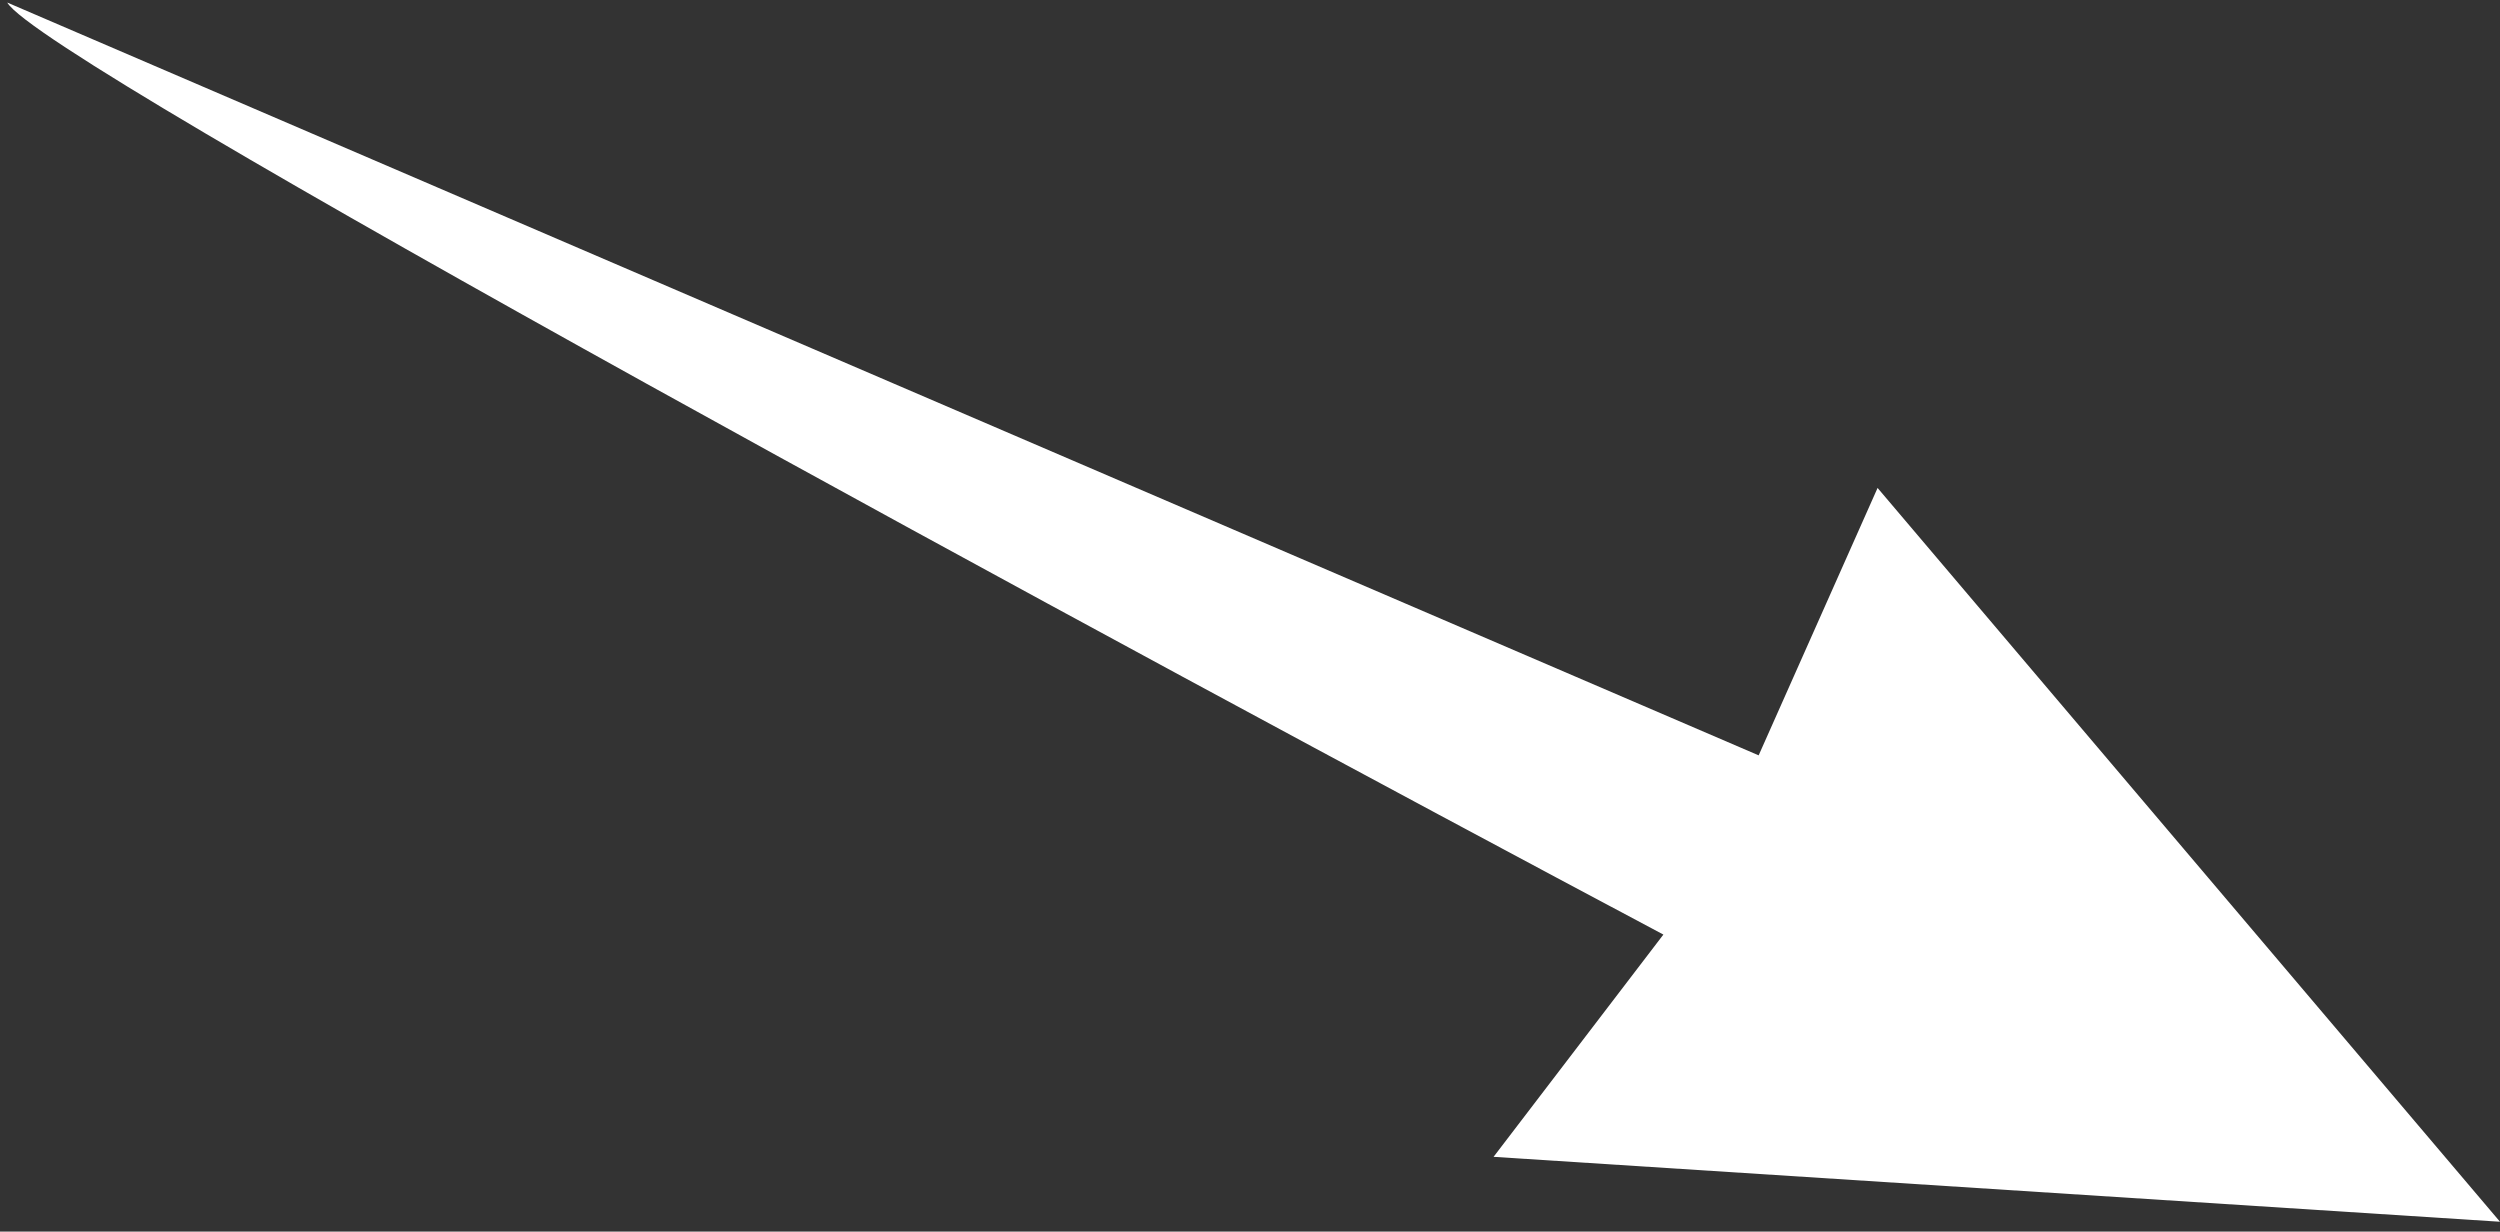
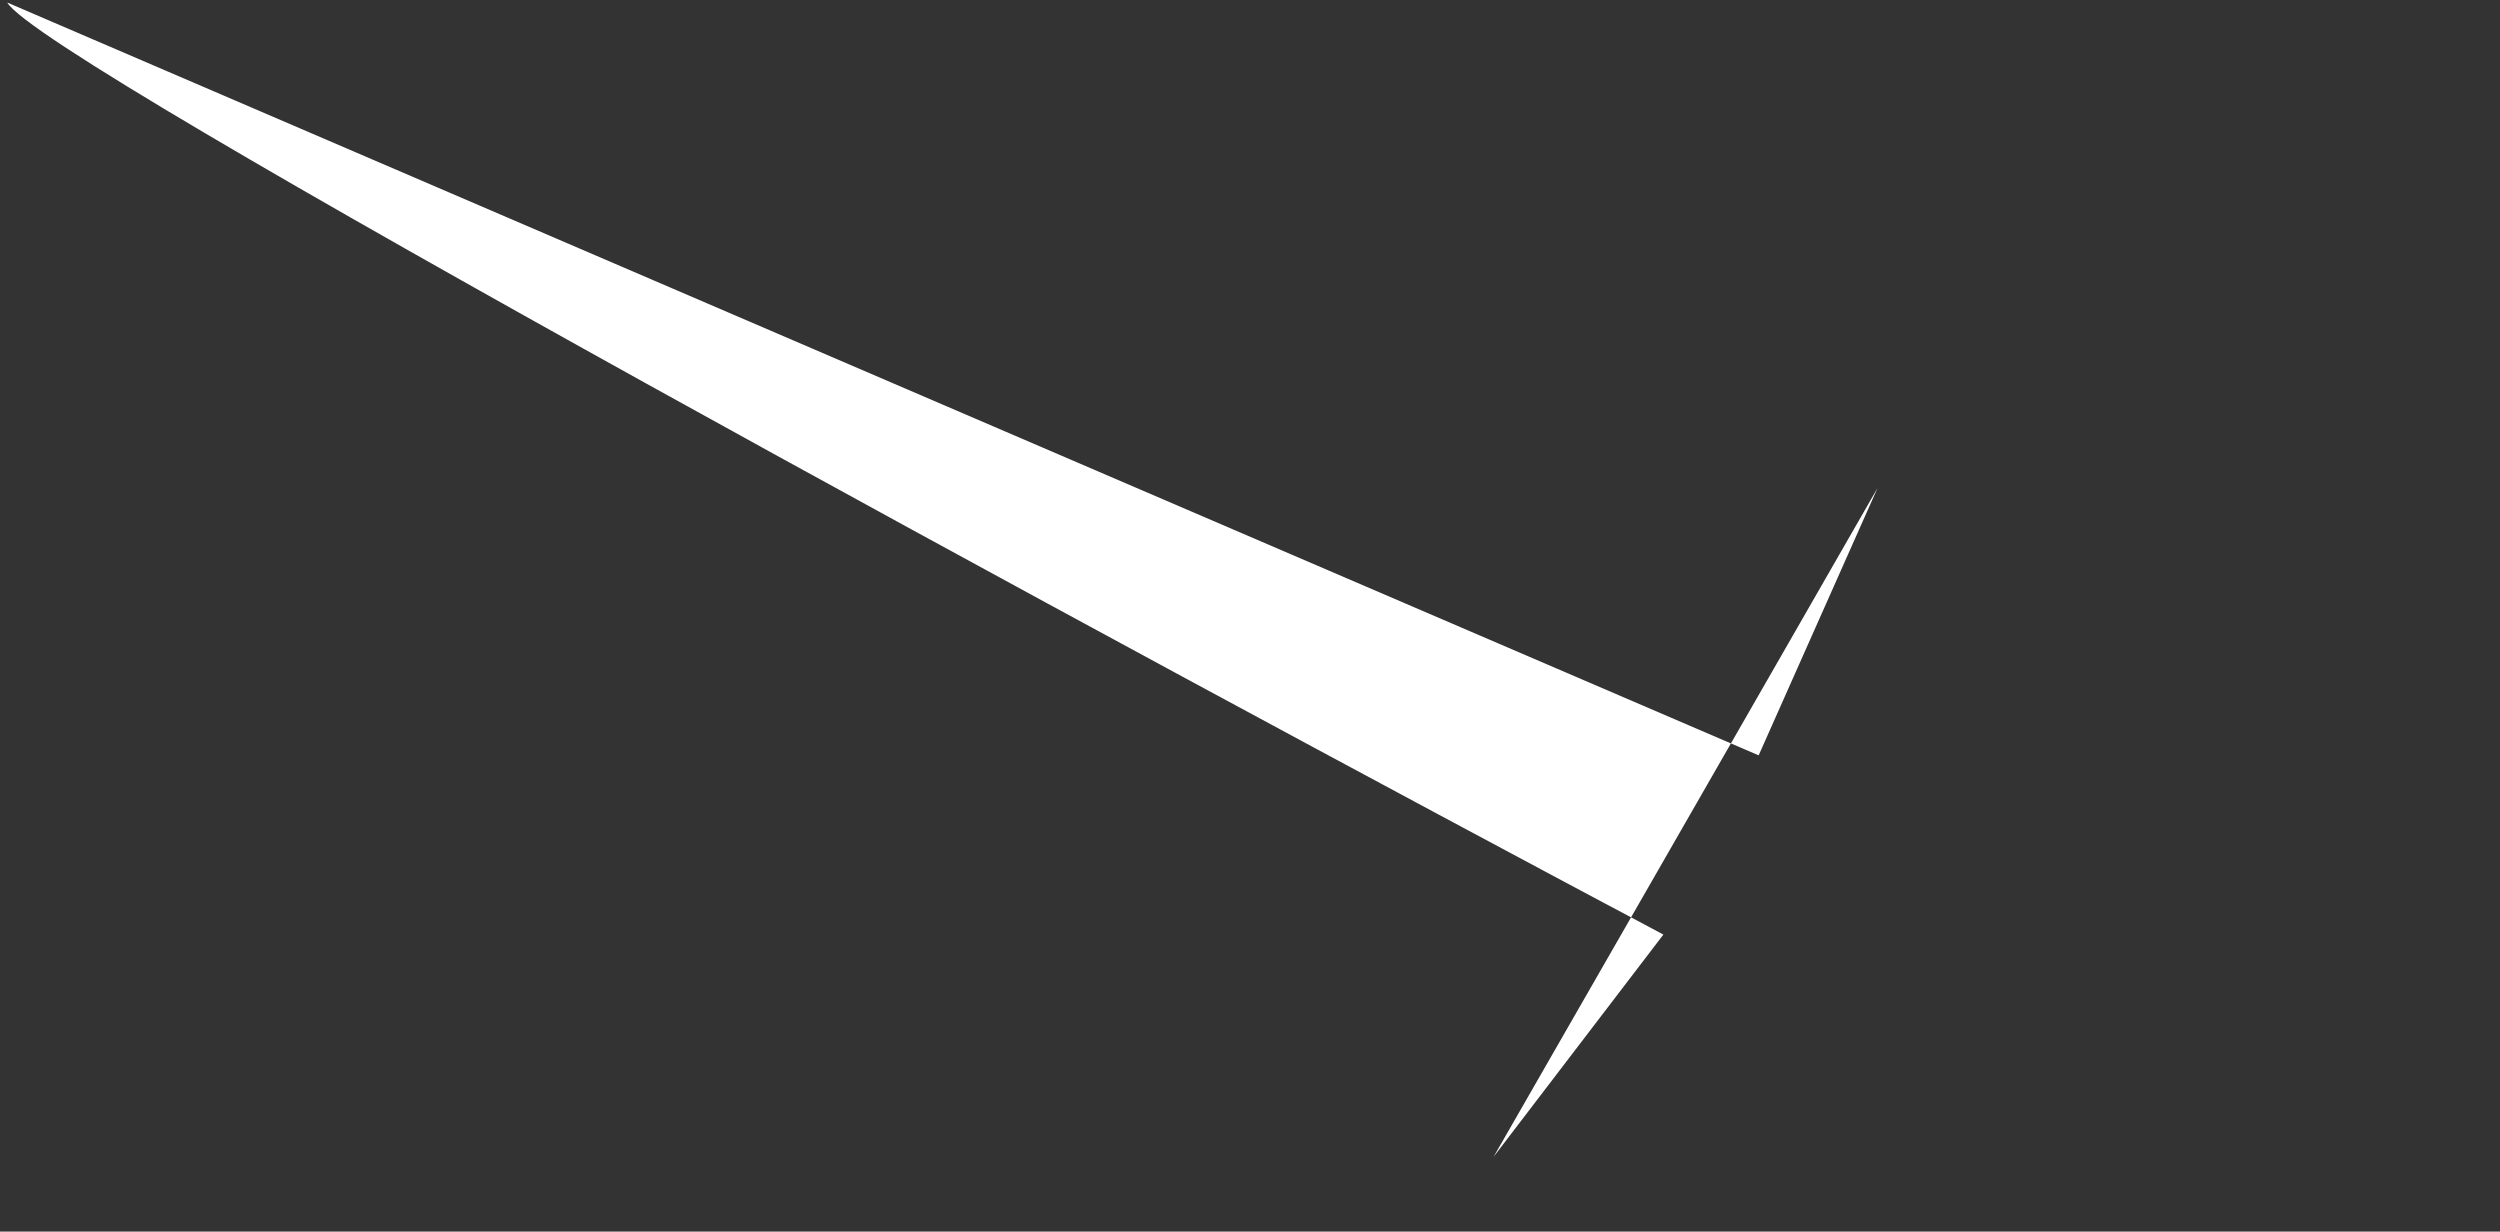
<svg xmlns="http://www.w3.org/2000/svg" width="136" height="67" viewBox="0 0 136 67" fill="none">
  <rect x="0" y="0" width="136" height="67" fill="#333333" stroke="none" />
-   <path d="M90.488 50.841C61.237 35.291 2.267 3.381 0.394 0.138L95.671 41.091L102.14 26.544L136 66.463L81.25 62.932L90.488 50.841Z" fill="white" />
+   <path d="M90.488 50.841C61.237 35.291 2.267 3.381 0.394 0.138L95.671 41.091L102.14 26.544L81.25 62.932L90.488 50.841Z" fill="white" />
</svg>